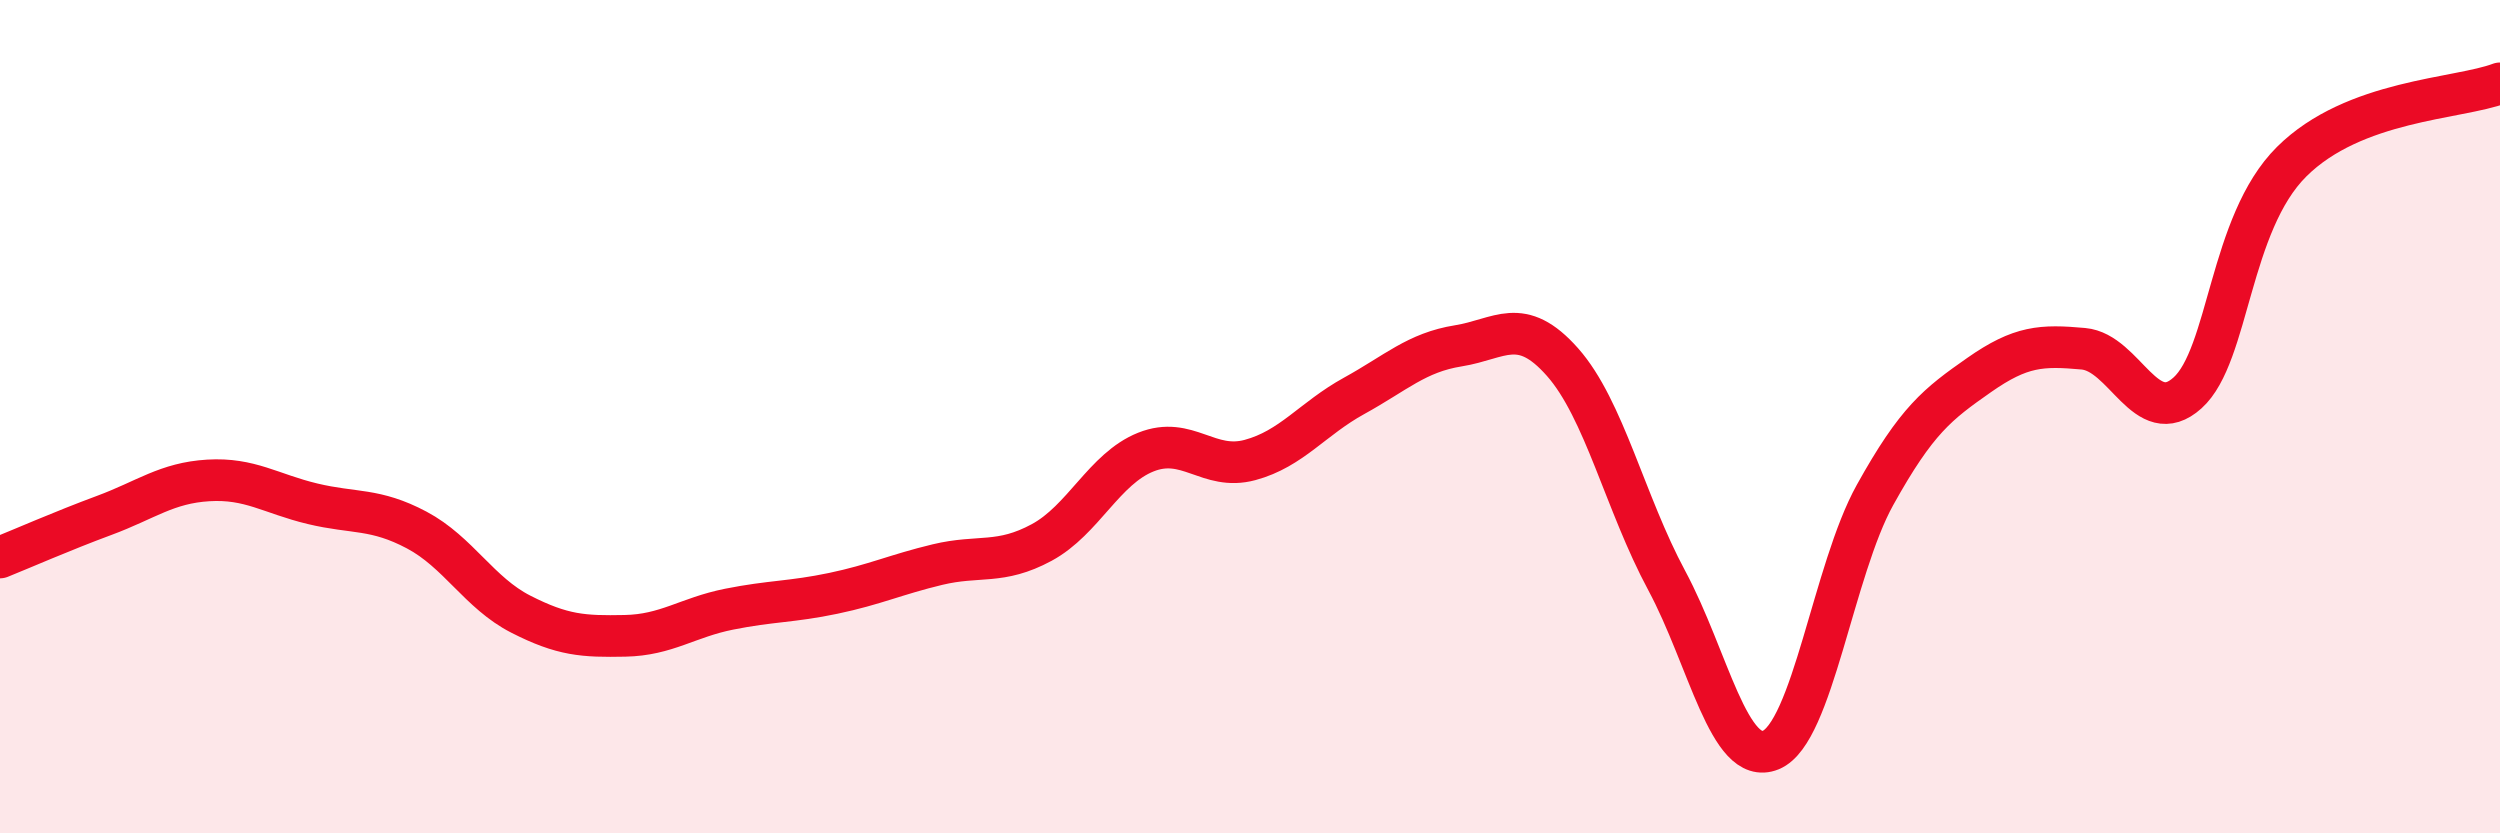
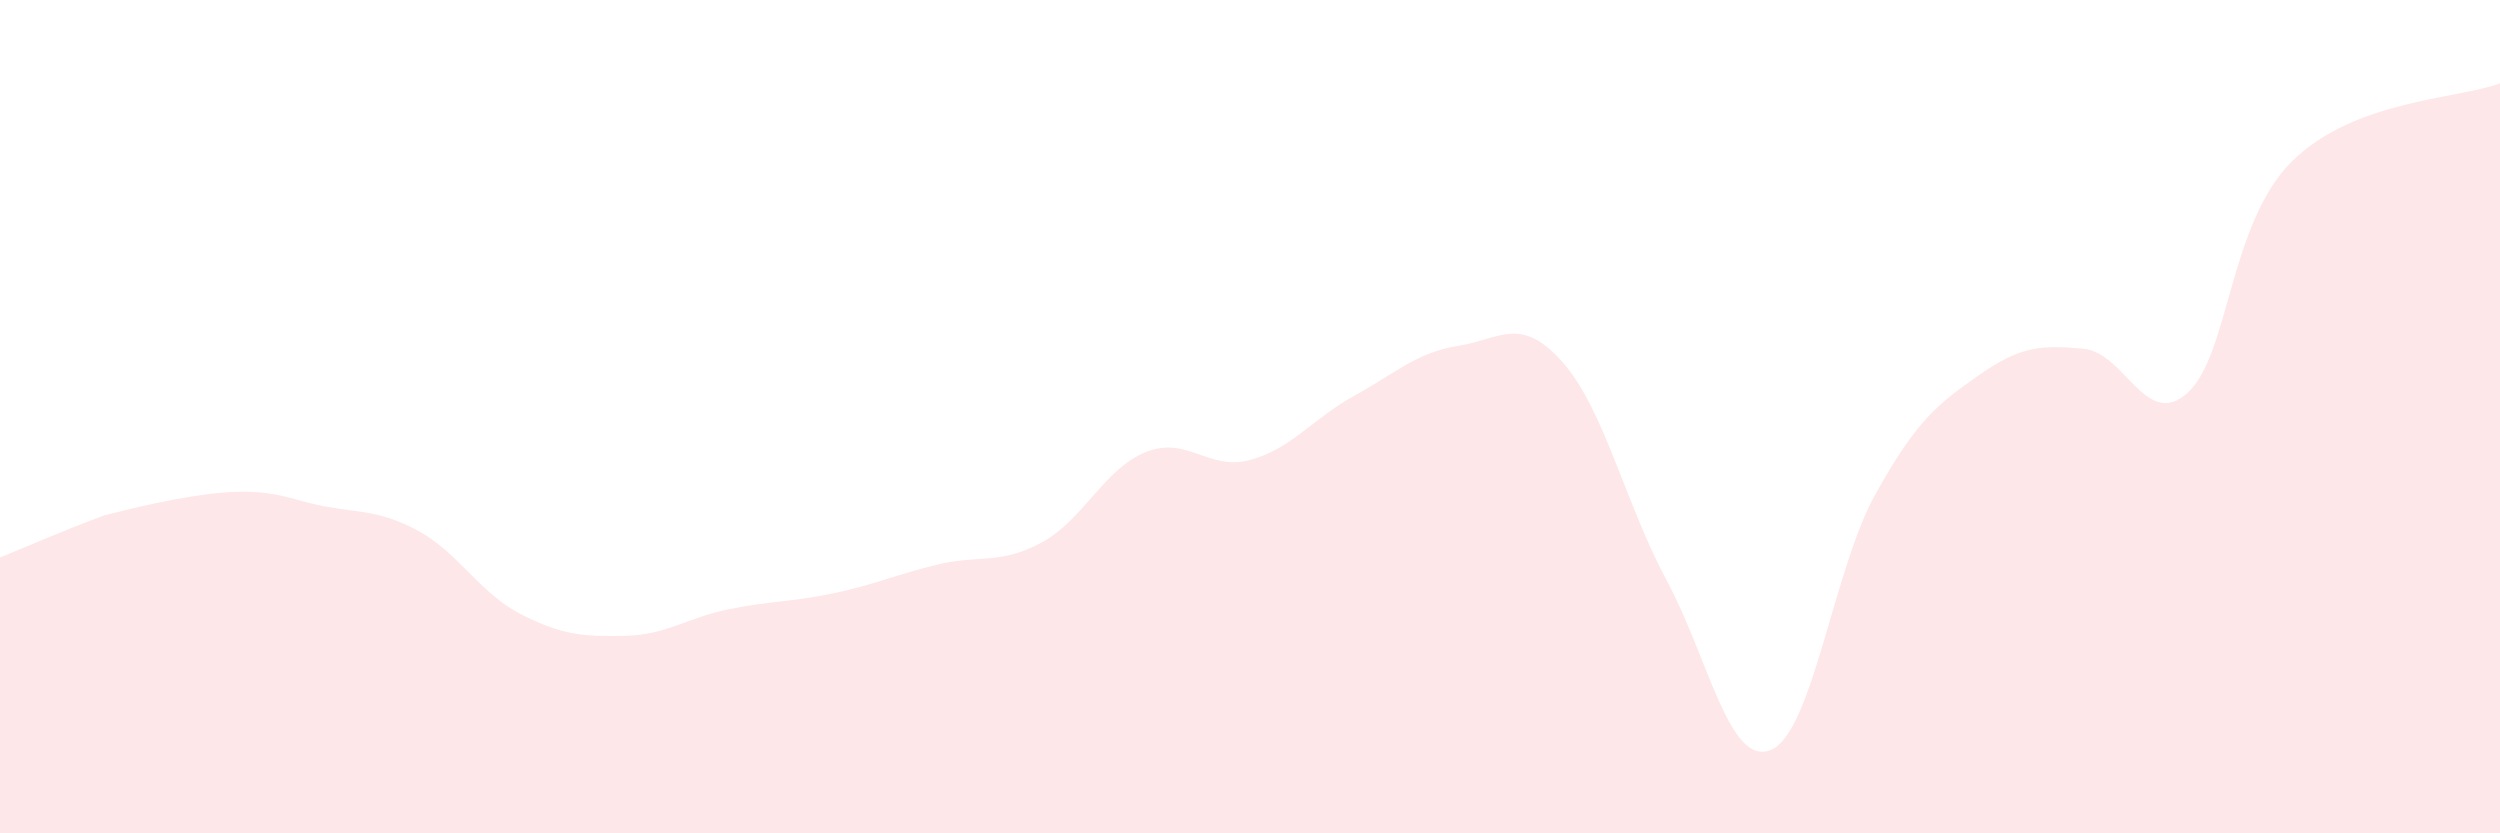
<svg xmlns="http://www.w3.org/2000/svg" width="60" height="20" viewBox="0 0 60 20">
-   <path d="M 0,13.38 C 0.5,13.18 1.5,12.74 2.5,12.37 C 3.5,12 4,11.59 5,11.53 C 6,11.47 6.5,11.85 7.5,12.09 C 8.5,12.33 9,12.19 10,12.72 C 11,13.25 11.5,14.23 12.5,14.74 C 13.5,15.25 14,15.28 15,15.26 C 16,15.24 16.5,14.82 17.5,14.62 C 18.5,14.42 19,14.45 20,14.24 C 21,14.03 21.5,13.79 22.5,13.55 C 23.5,13.31 24,13.56 25,13.02 C 26,12.48 26.5,11.25 27.5,10.85 C 28.5,10.45 29,11.31 30,11.04 C 31,10.77 31.5,10.05 32.5,9.5 C 33.5,8.95 34,8.46 35,8.3 C 36,8.14 36.5,7.56 37.5,8.69 C 38.5,9.82 39,12.07 40,13.93 C 41,15.79 41.5,18.41 42.5,18 C 43.5,17.59 44,13.68 45,11.88 C 46,10.08 46.5,9.7 47.5,9 C 48.5,8.3 49,8.28 50,8.37 C 51,8.46 51.5,10.33 52.5,9.43 C 53.5,8.53 53.5,5.37 55,3.88 C 56.5,2.39 59,2.38 60,2L60 20L0 20Z" fill="#EB0A25" opacity="0.1" stroke-linecap="round" stroke-linejoin="round" />
-   <path d="M 0,13.38 C 0.5,13.18 1.5,12.74 2.5,12.37 C 3.5,12 4,11.59 5,11.53 C 6,11.47 6.5,11.85 7.5,12.09 C 8.5,12.33 9,12.19 10,12.72 C 11,13.25 11.5,14.23 12.5,14.74 C 13.5,15.25 14,15.28 15,15.26 C 16,15.24 16.5,14.82 17.5,14.62 C 18.5,14.42 19,14.45 20,14.24 C 21,14.03 21.5,13.79 22.5,13.55 C 23.5,13.31 24,13.56 25,13.02 C 26,12.48 26.5,11.25 27.5,10.85 C 28.5,10.45 29,11.31 30,11.04 C 31,10.77 31.5,10.05 32.5,9.5 C 33.5,8.95 34,8.46 35,8.3 C 36,8.14 36.5,7.56 37.5,8.69 C 38.5,9.82 39,12.07 40,13.93 C 41,15.79 41.5,18.41 42.5,18 C 43.5,17.59 44,13.68 45,11.88 C 46,10.08 46.5,9.7 47.5,9 C 48.5,8.3 49,8.28 50,8.37 C 51,8.46 51.5,10.33 52.5,9.43 C 53.5,8.53 53.5,5.37 55,3.88 C 56.5,2.39 59,2.38 60,2" stroke="#EB0A25" stroke-width="1" fill="none" stroke-linecap="round" stroke-linejoin="round" />
+   <path d="M 0,13.38 C 0.5,13.18 1.5,12.74 2.5,12.37 C 6,11.47 6.5,11.85 7.5,12.09 C 8.5,12.33 9,12.19 10,12.72 C 11,13.25 11.5,14.23 12.5,14.74 C 13.5,15.25 14,15.28 15,15.26 C 16,15.24 16.5,14.82 17.5,14.62 C 18.5,14.42 19,14.45 20,14.24 C 21,14.03 21.5,13.79 22.5,13.55 C 23.5,13.31 24,13.56 25,13.02 C 26,12.48 26.5,11.25 27.5,10.85 C 28.5,10.45 29,11.31 30,11.04 C 31,10.77 31.5,10.05 32.5,9.5 C 33.5,8.95 34,8.46 35,8.3 C 36,8.14 36.5,7.56 37.5,8.69 C 38.5,9.82 39,12.07 40,13.93 C 41,15.79 41.5,18.41 42.5,18 C 43.5,17.59 44,13.68 45,11.88 C 46,10.08 46.5,9.7 47.5,9 C 48.5,8.3 49,8.28 50,8.37 C 51,8.46 51.5,10.33 52.5,9.43 C 53.5,8.53 53.5,5.37 55,3.88 C 56.5,2.39 59,2.38 60,2L60 20L0 20Z" fill="#EB0A25" opacity="0.1" stroke-linecap="round" stroke-linejoin="round" />
</svg>